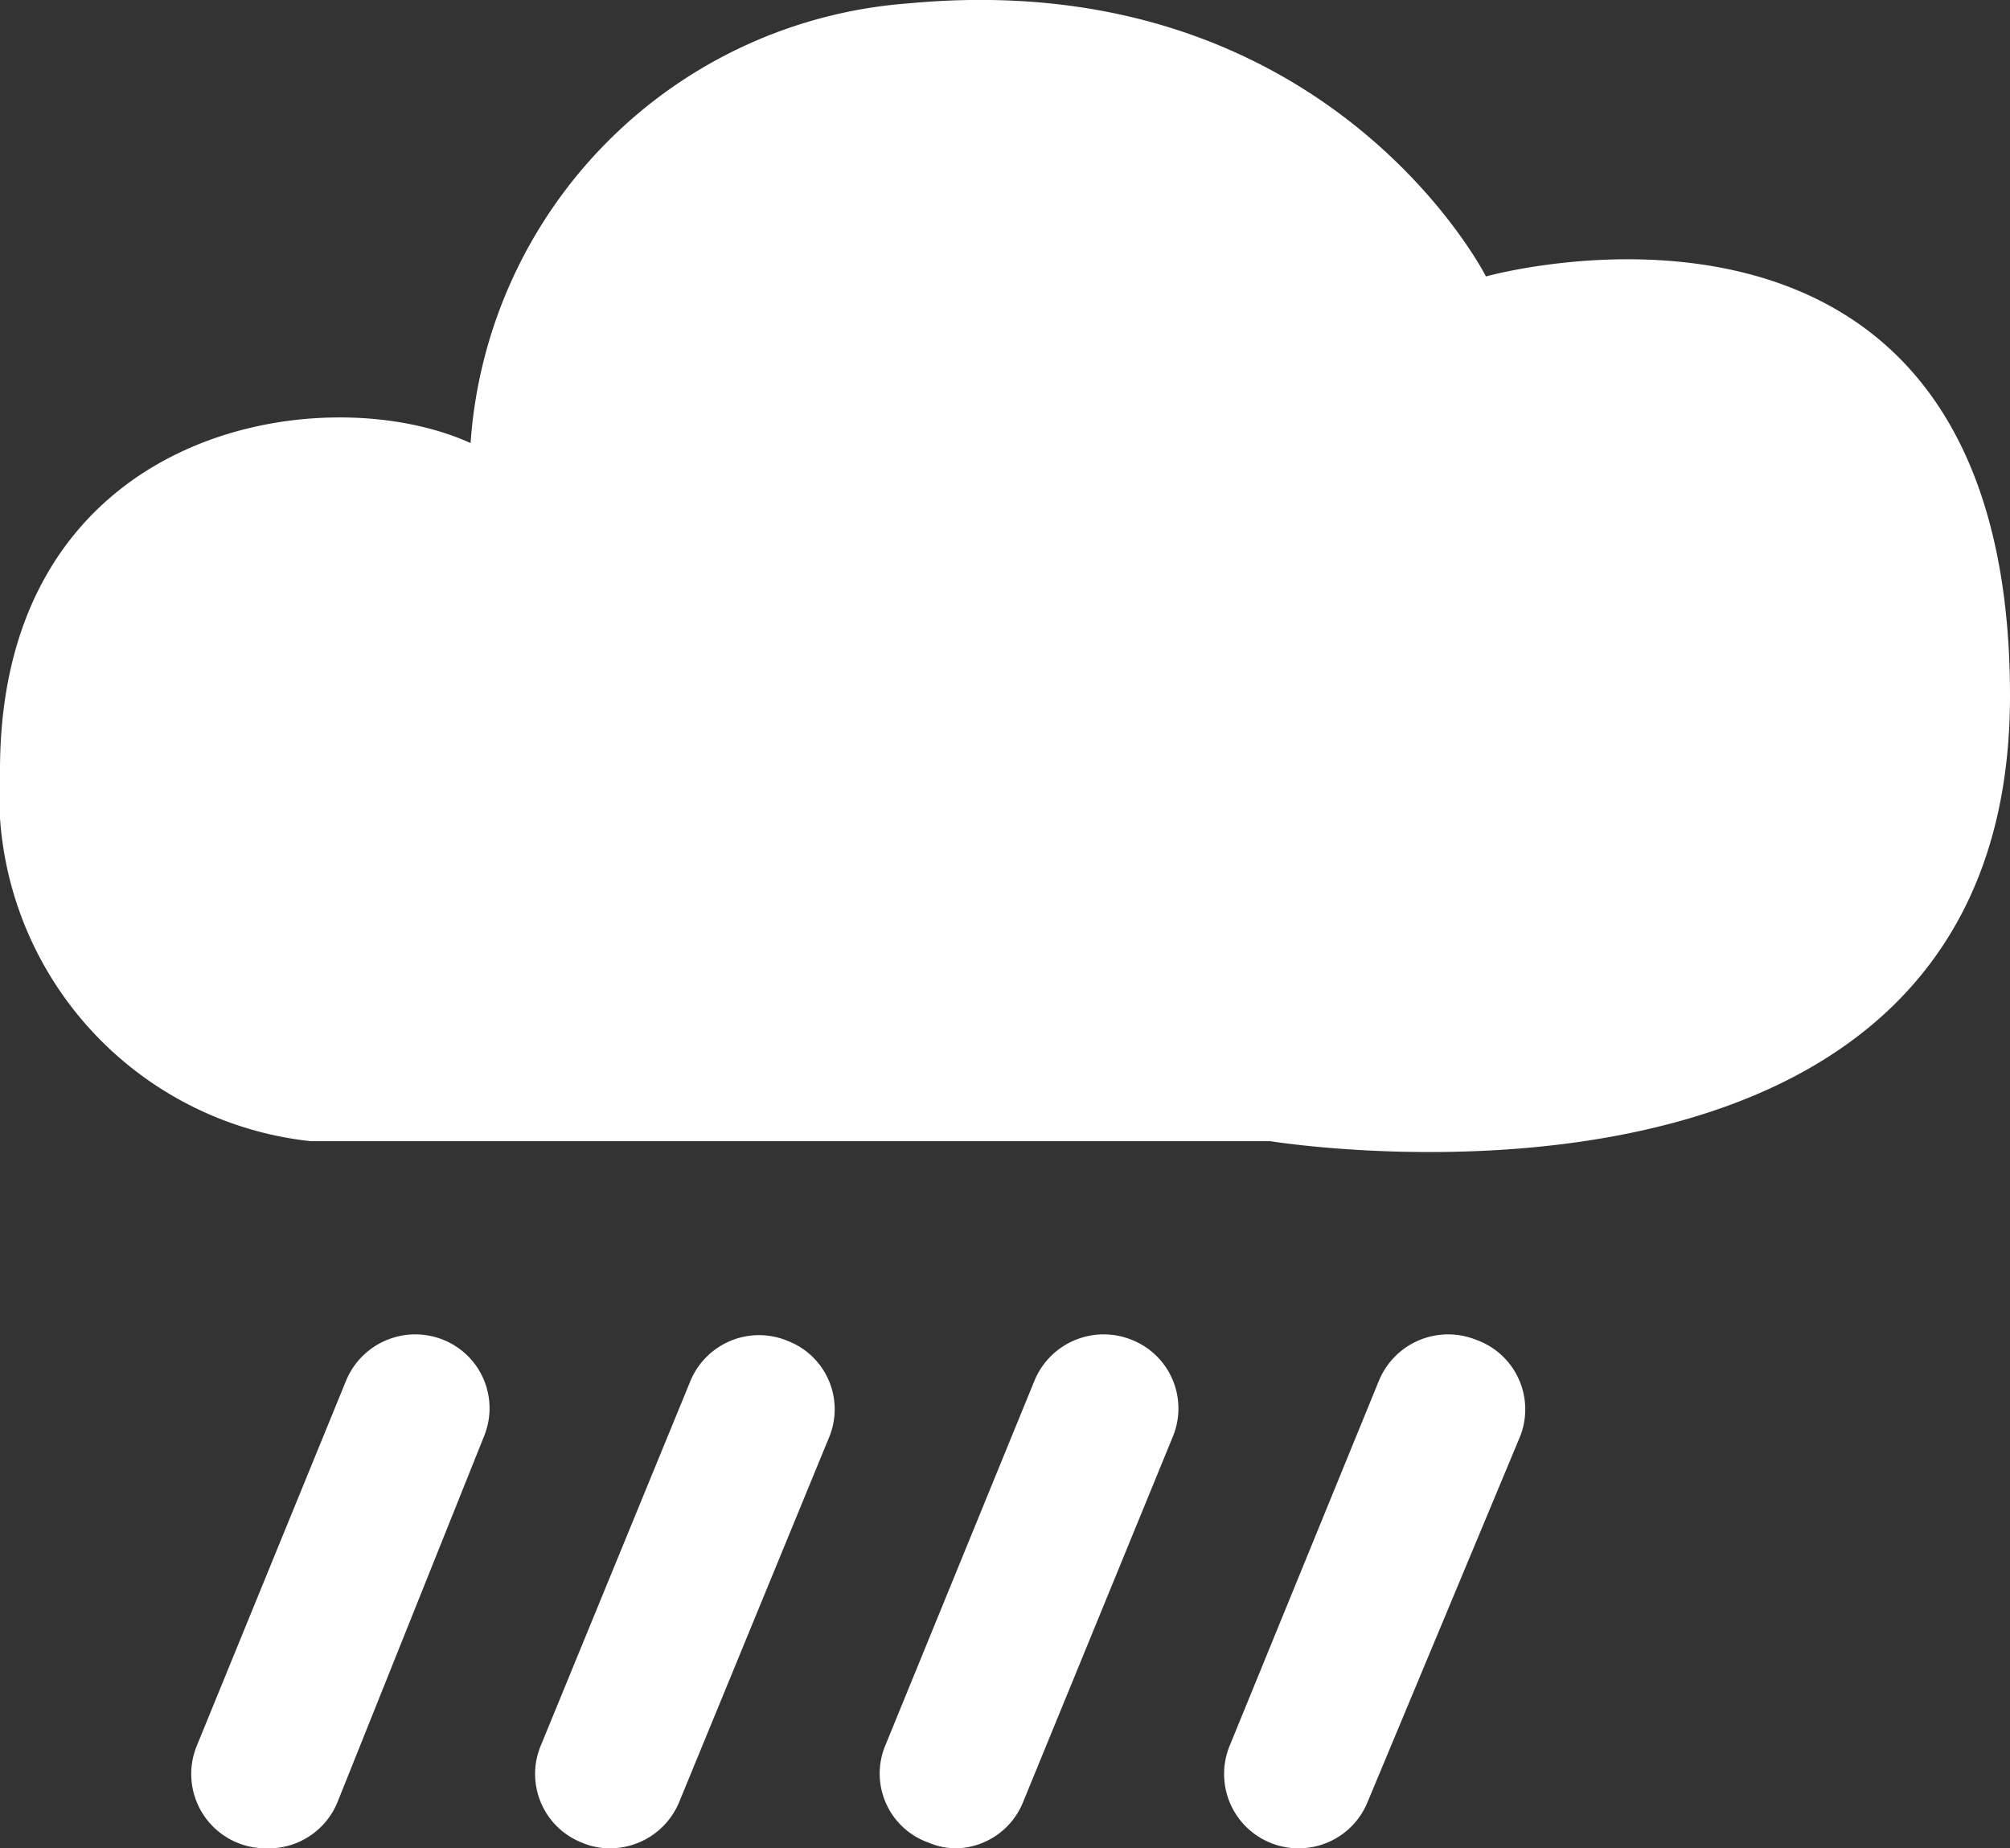
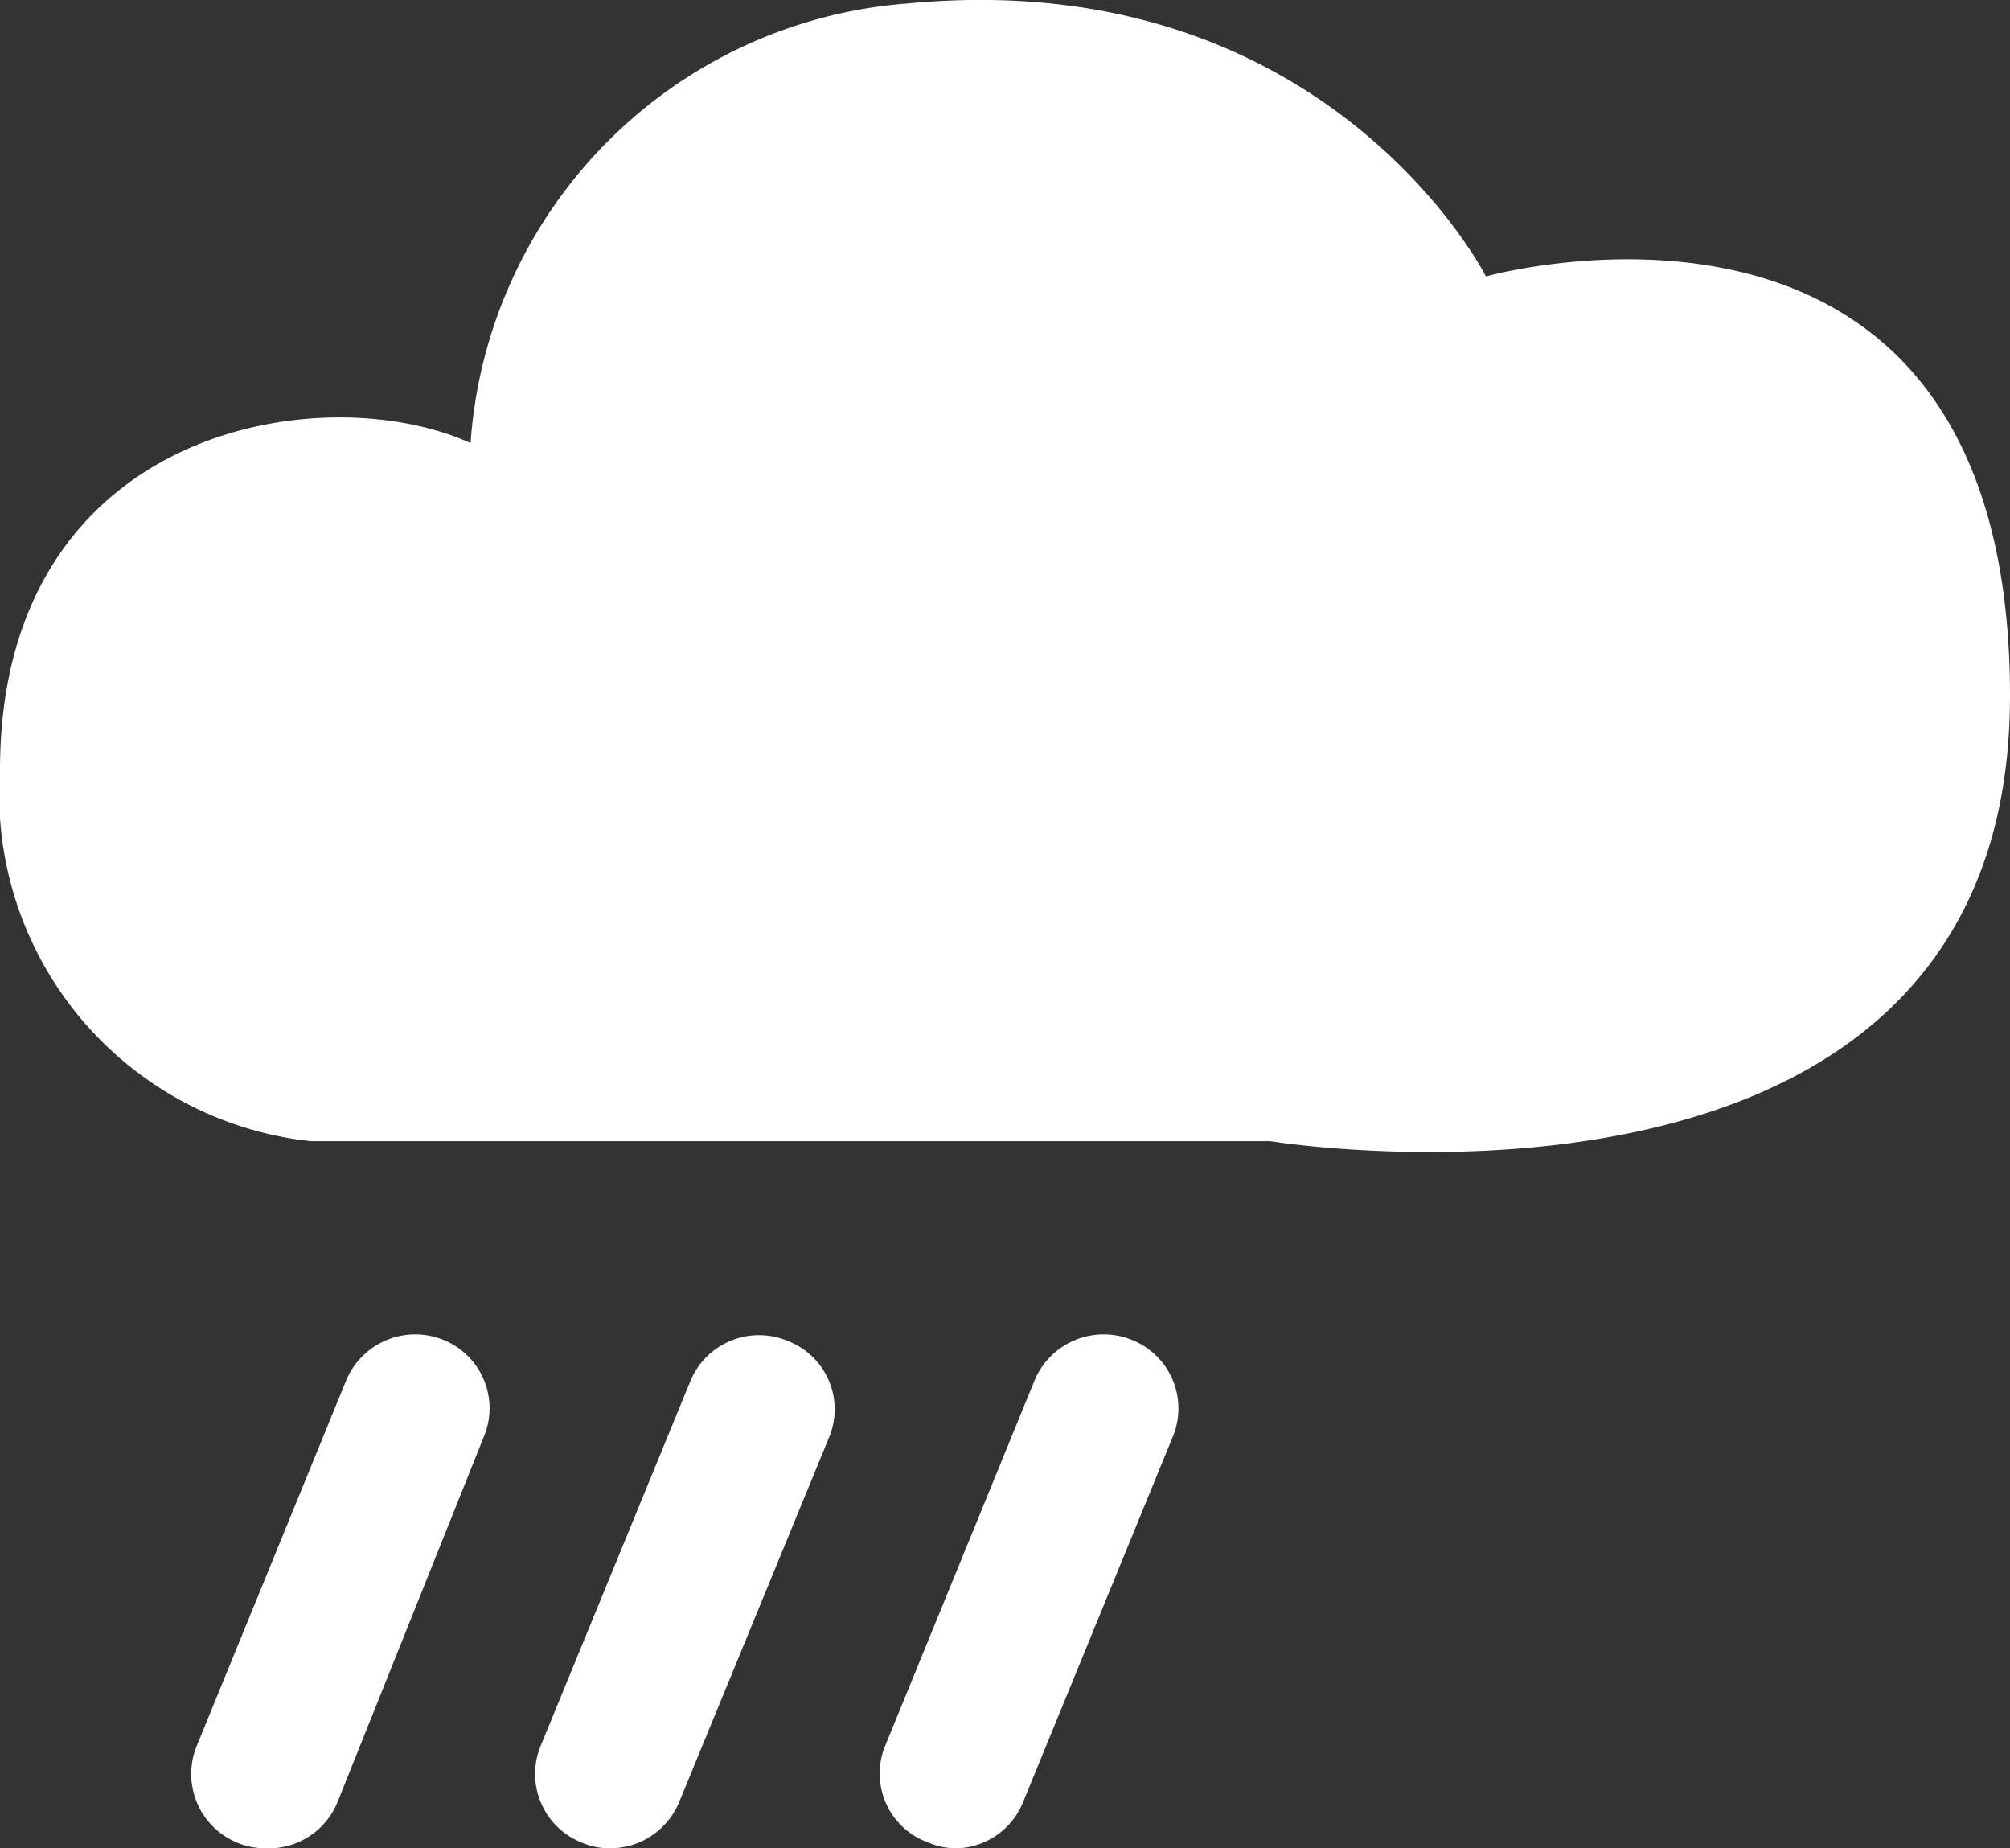
<svg xmlns="http://www.w3.org/2000/svg" width="35.71" height="32.83" viewBox="0 0 35.71 32.83">
  <rect x="0" y="0" width="35.71" height="32.83" fill="#333333" stroke="none" />
  <defs>
    <style>.cls-1{fill:#fff;}</style>
  </defs>
  <g id="Capa_2" data-name="Capa 2">
    <g id="Capa_1-2" data-name="Capa 1">
      <path class="cls-1" d="M4.72,32.83A1.32,1.32,0,0,1,3.5,31l2.65-6.48a1.33,1.33,0,0,1,1.73-.72,1.31,1.31,0,0,1,.72,1.71L6,32A1.32,1.32,0,0,1,4.72,32.83Z" />
      <path class="cls-1" d="M10.84,32.83a1.24,1.24,0,0,1-.5-.1A1.31,1.31,0,0,1,9.61,31l2.66-6.48A1.32,1.32,0,0,1,14,23.82a1.3,1.3,0,0,1,.73,1.71L12.07,32A1.33,1.33,0,0,1,10.84,32.83Z" />
      <path class="cls-1" d="M17,32.83a1.24,1.24,0,0,1-.5-.1A1.3,1.3,0,0,1,15.73,31l2.65-6.48a1.33,1.33,0,0,1,1.73-.72,1.31,1.31,0,0,1,.73,1.71L18.18,32A1.31,1.31,0,0,1,17,32.83Z" />
-       <path class="cls-1" d="M23.07,32.83A1.32,1.32,0,0,1,21.85,31l2.65-6.48a1.33,1.33,0,0,1,1.73-.72A1.31,1.31,0,0,1,27,25.53L24.3,32A1.32,1.32,0,0,1,23.07,32.83Z" />
      <path class="cls-1" d="M5.52,20.27A6.2,6.2,0,0,1,0,13.68c0-6.12,5.75-7,8.36-5.81A8.42,8.42,0,0,1,16.14.06C23.59-.64,26.4,4.91,26.4,4.91s9.31-2.61,9.31,7.45-13.14,7.91-13.14,7.91Z" />
    </g>
  </g>
</svg>